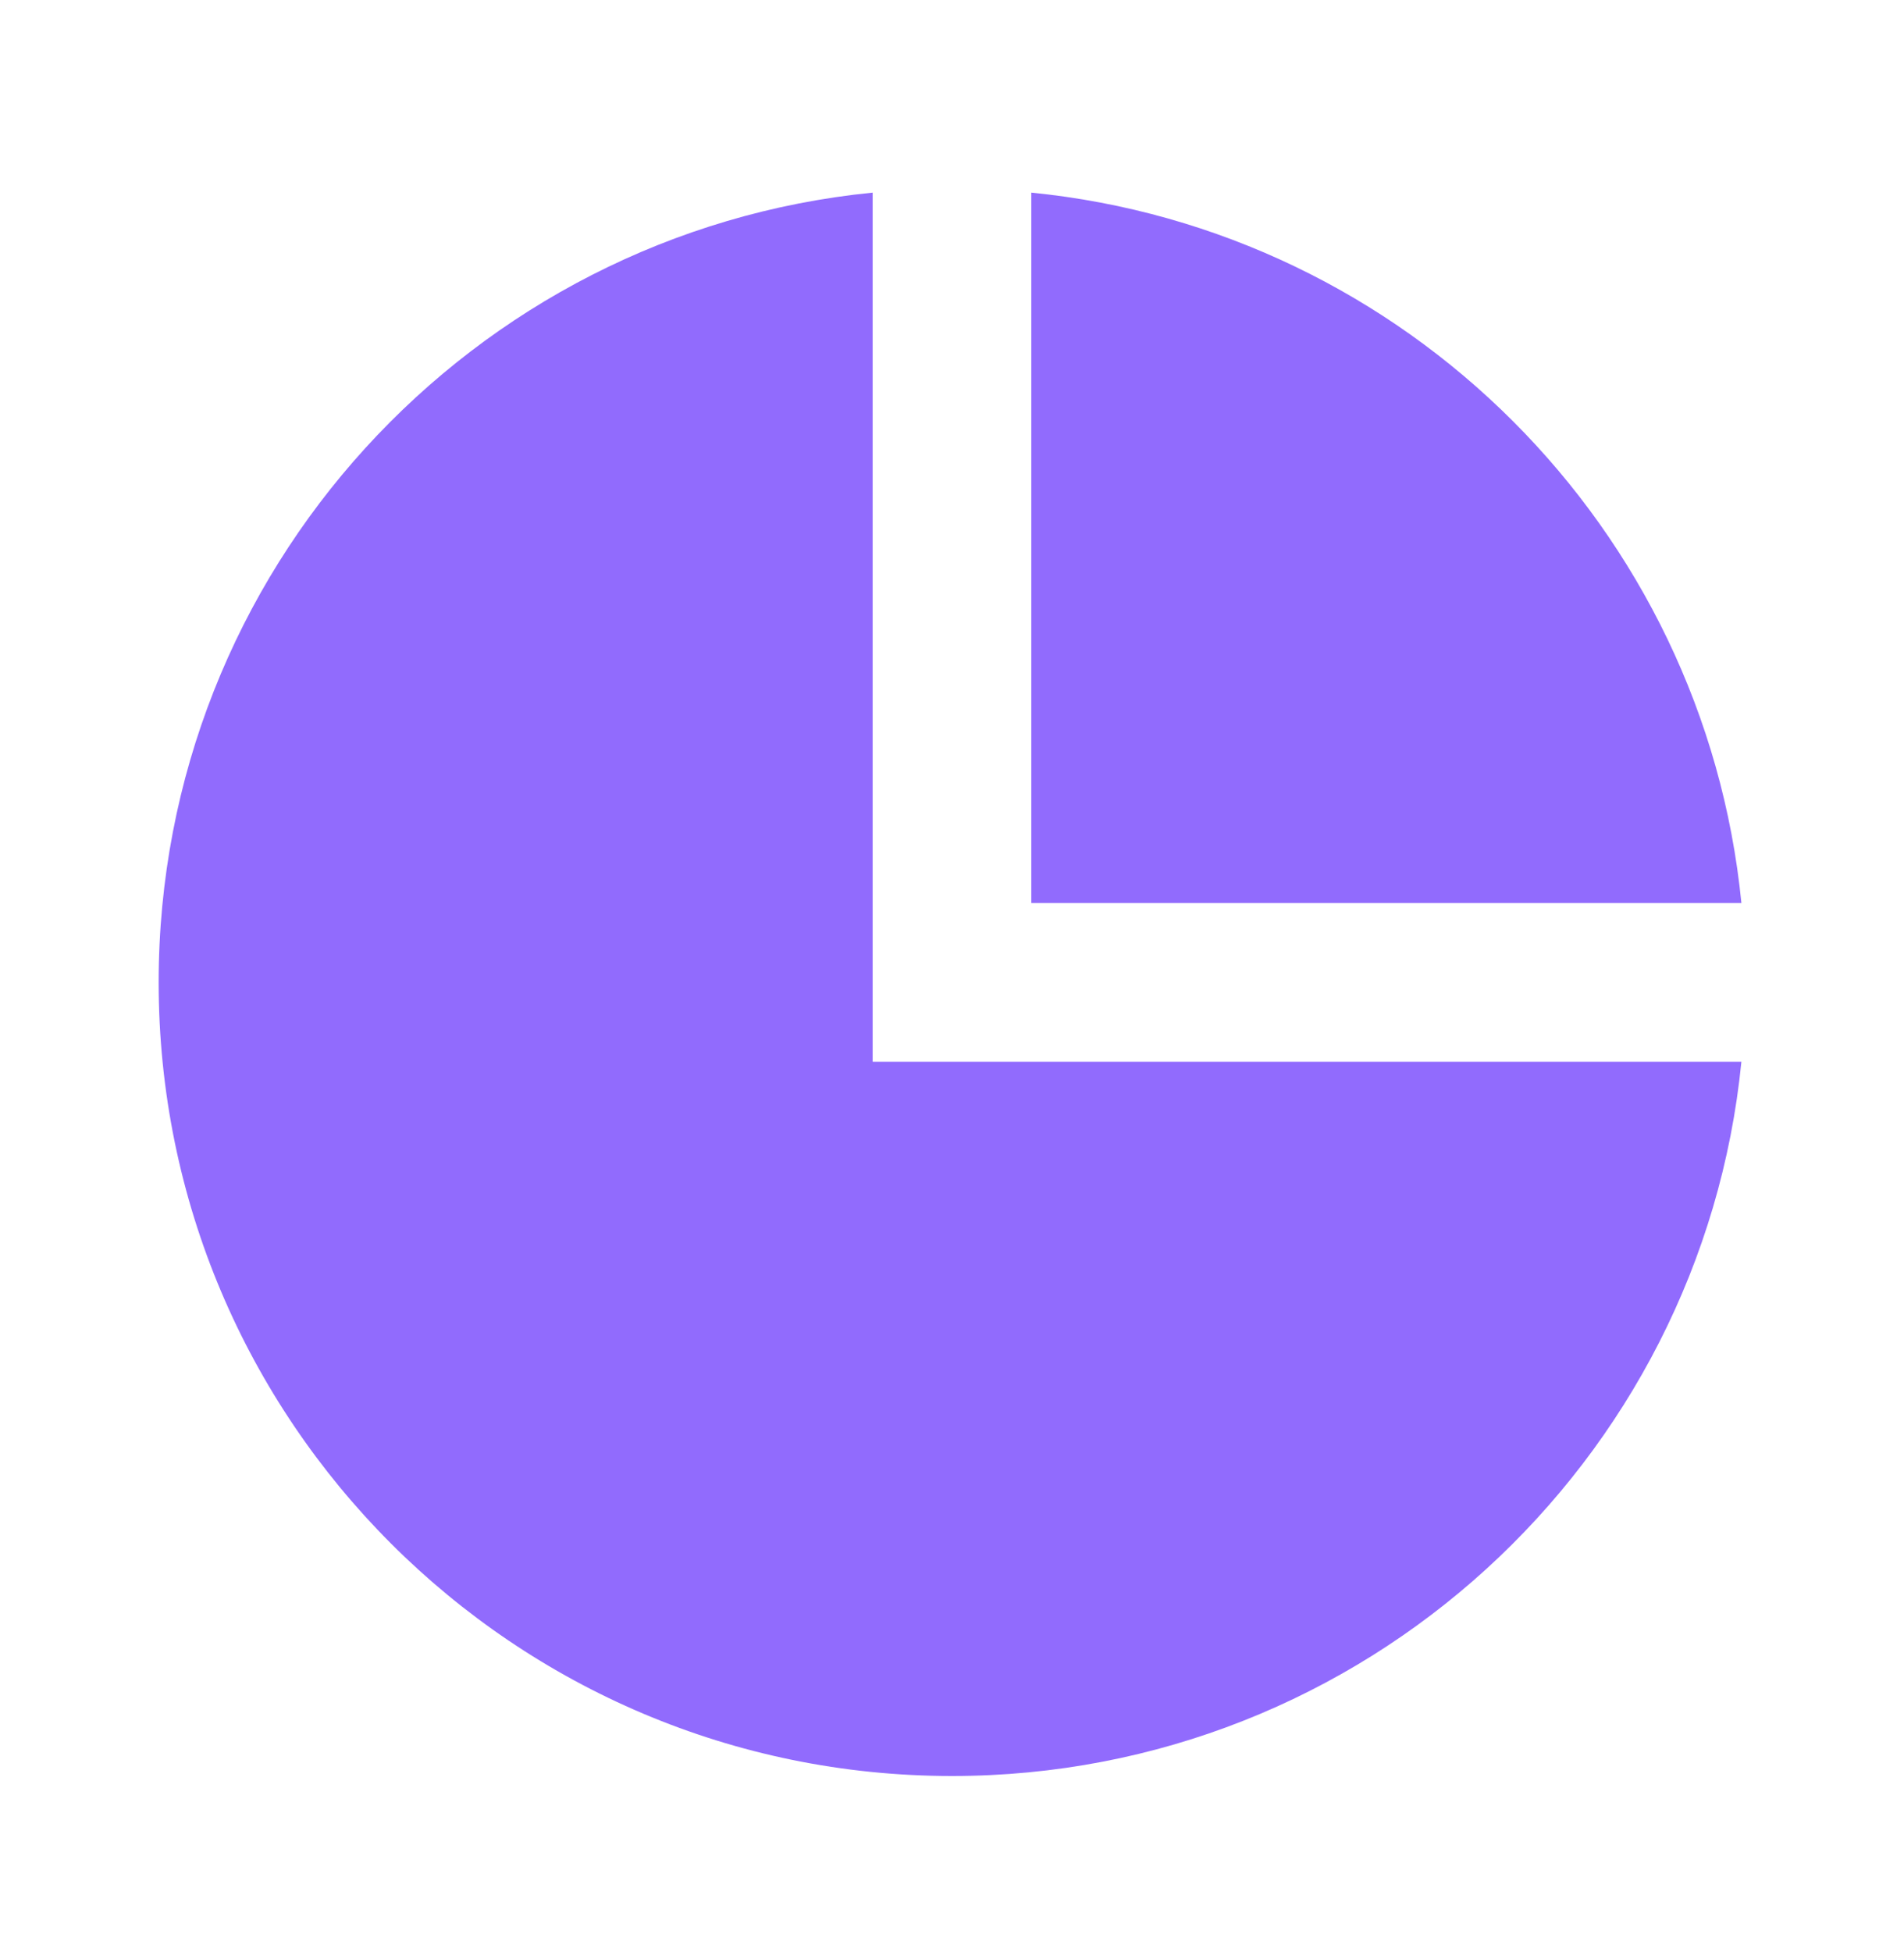
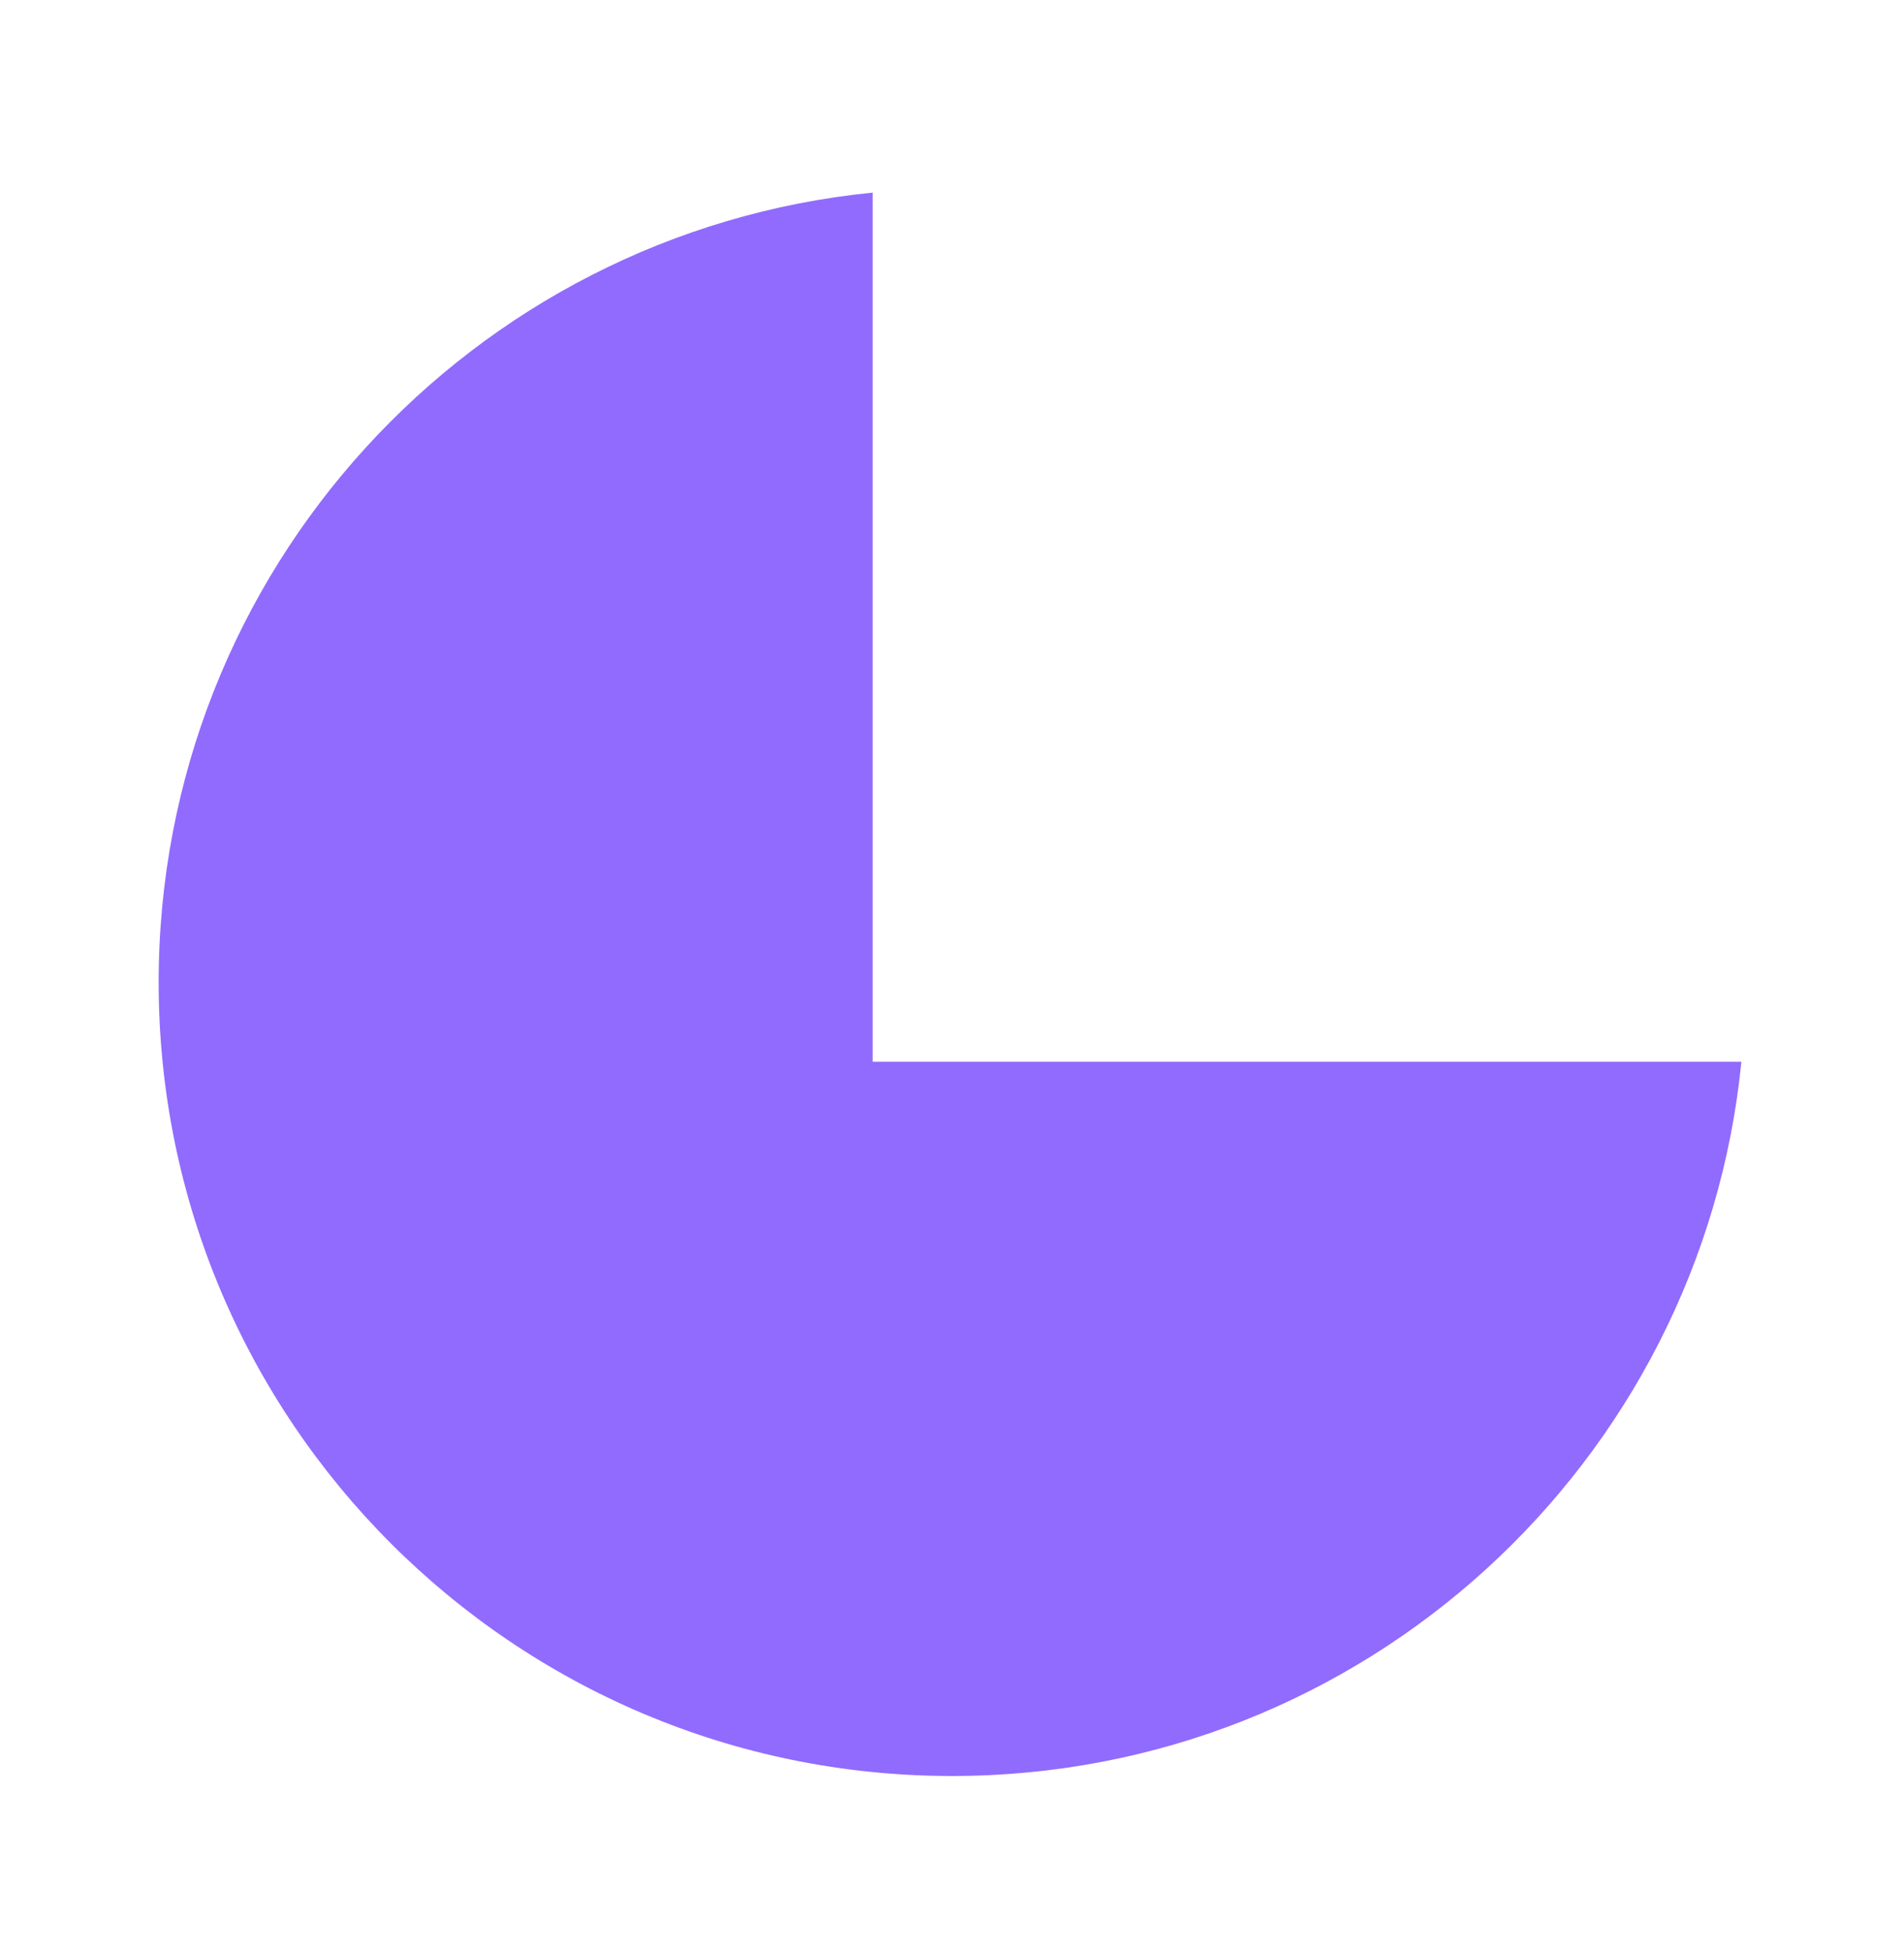
<svg xmlns="http://www.w3.org/2000/svg" width="40" height="41" viewBox="0 0 40 41" fill="none">
-   <path fill-rule="evenodd" clip-rule="evenodd" d="M18.333 4.045L18.333 22.296L36.584 22.296C35.748 30.718 28.642 37.296 20 37.296C10.795 37.296 3.333 29.834 3.333 20.63C3.333 11.987 9.911 4.881 18.333 4.045ZM21.666 4.045C29.54 4.827 35.802 11.089 36.584 18.963H21.666V4.045Z" fill="#916BFD" />
+   <path fill-rule="evenodd" clip-rule="evenodd" d="M18.333 4.045L18.333 22.296L36.584 22.296C35.748 30.718 28.642 37.296 20 37.296C10.795 37.296 3.333 29.834 3.333 20.63C3.333 11.987 9.911 4.881 18.333 4.045ZM21.666 4.045H21.666V4.045Z" fill="#916BFD" />
</svg>